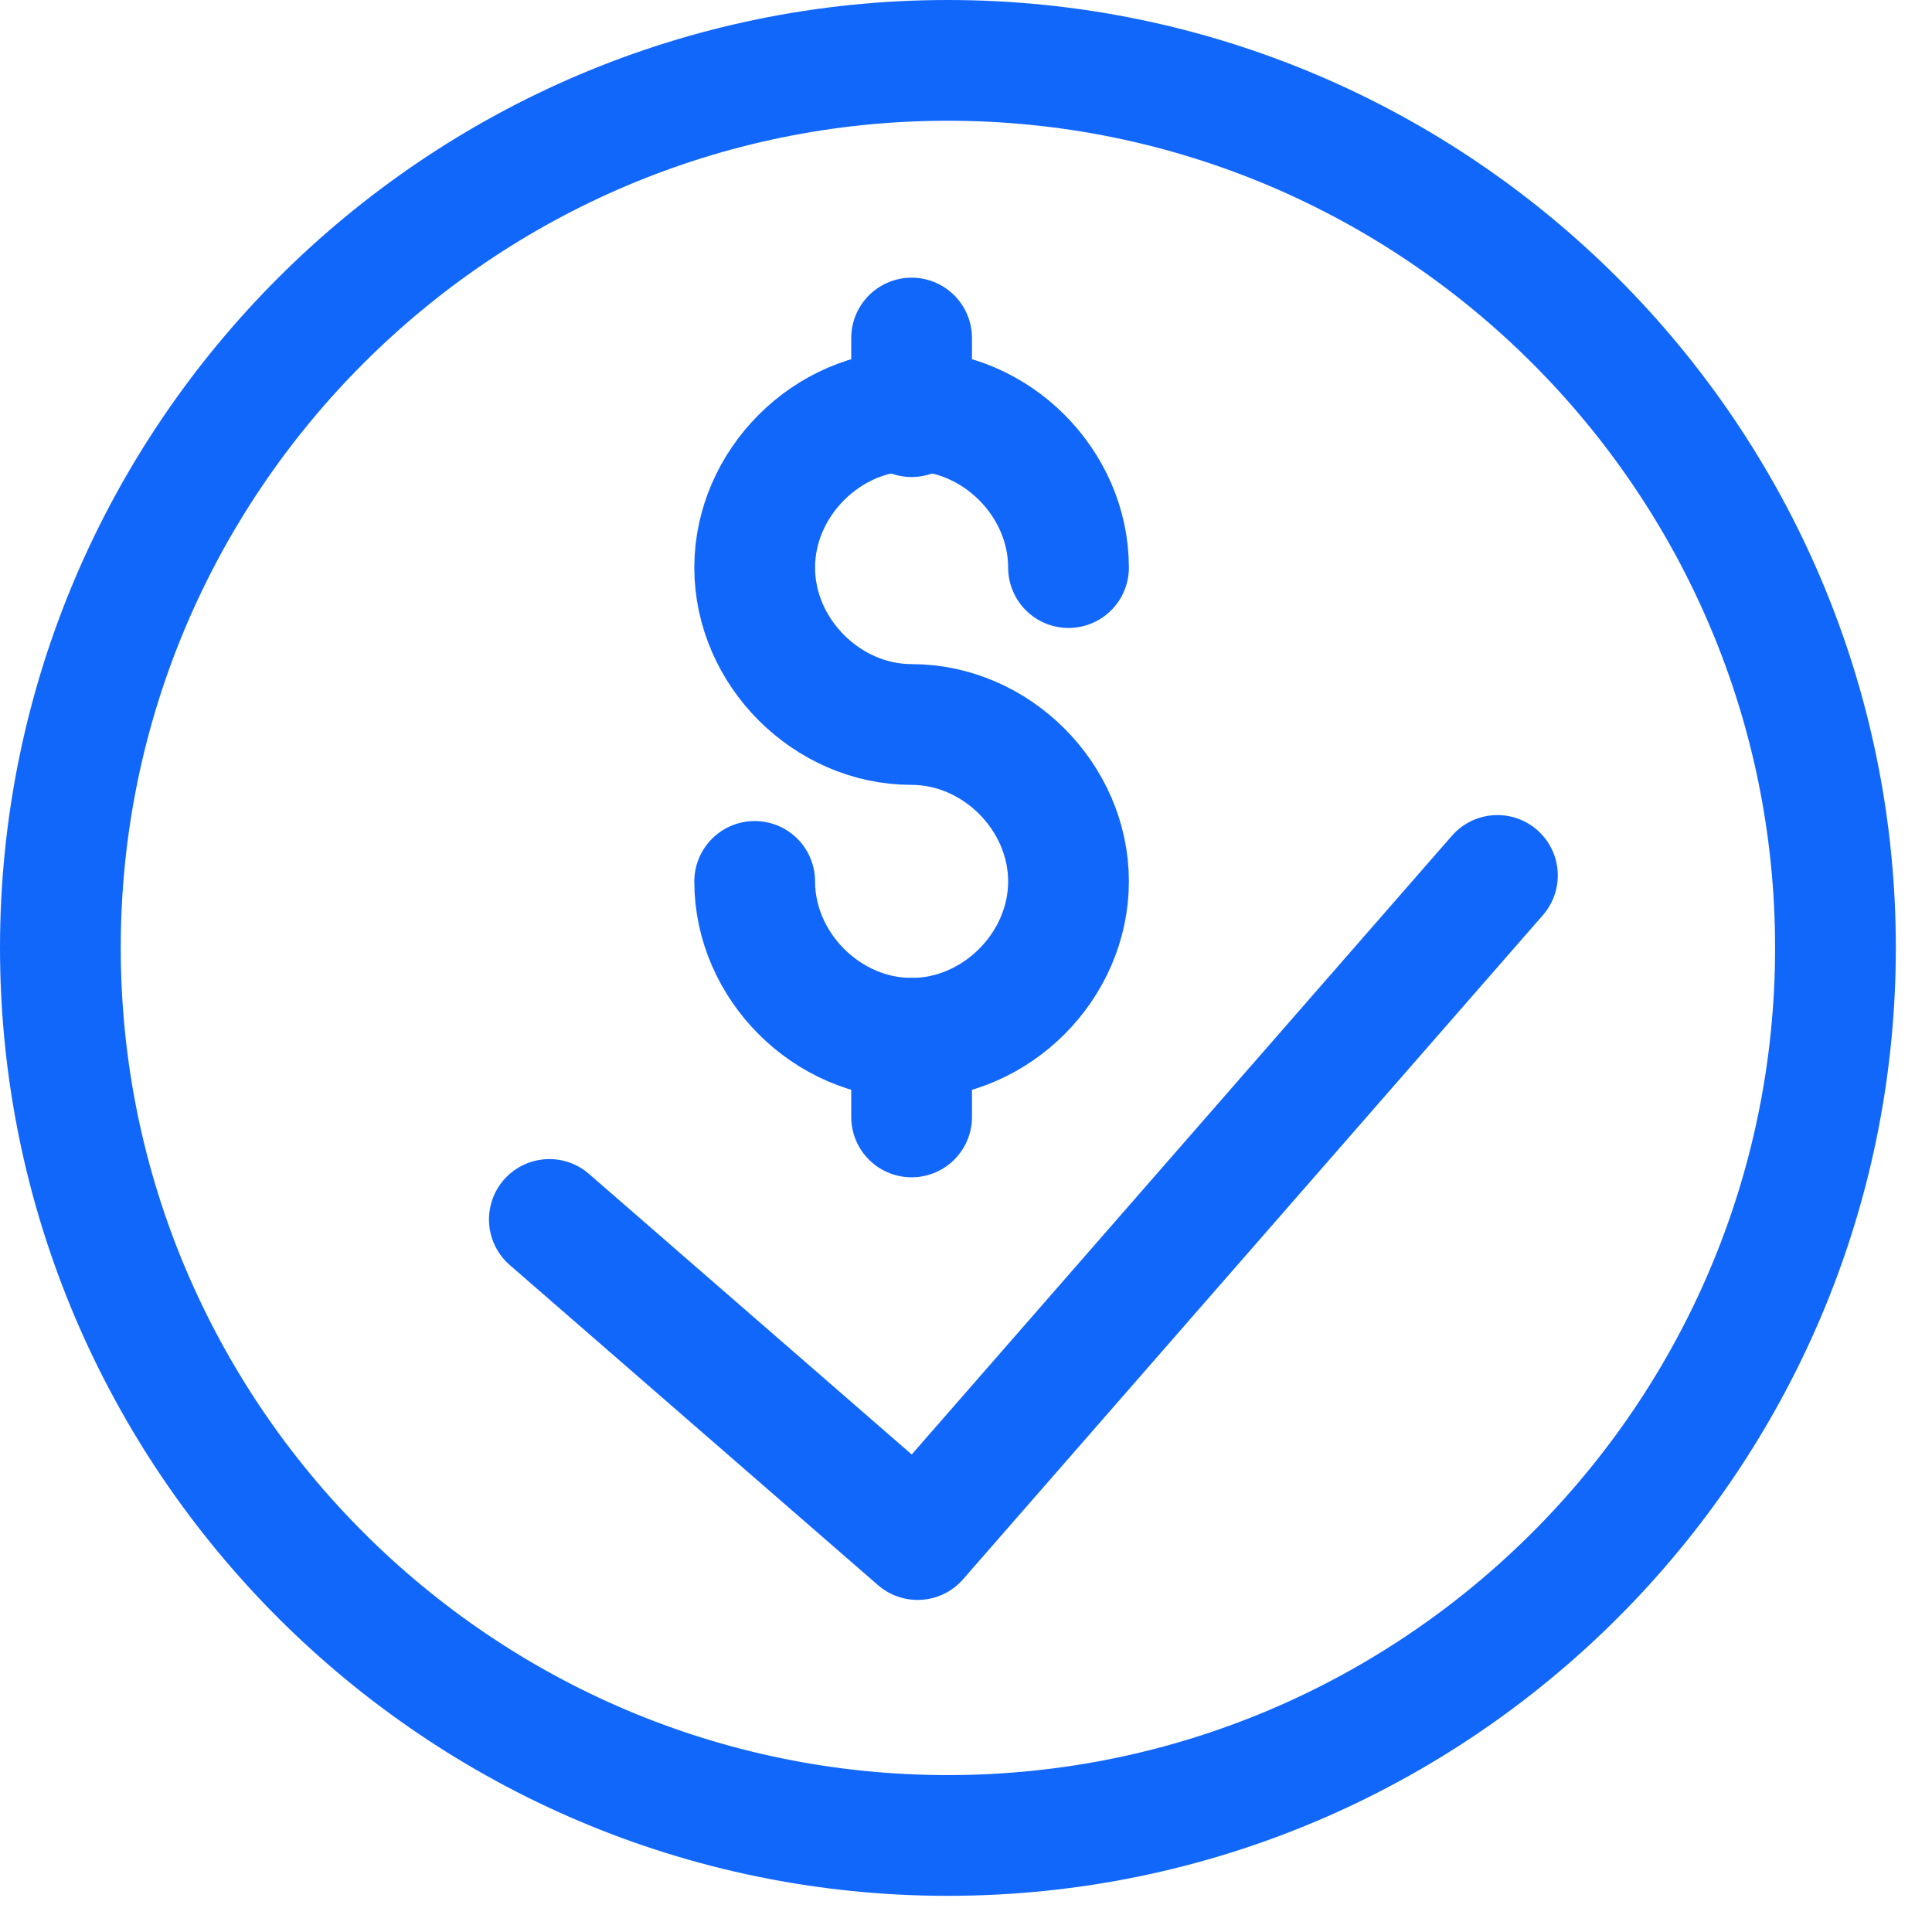
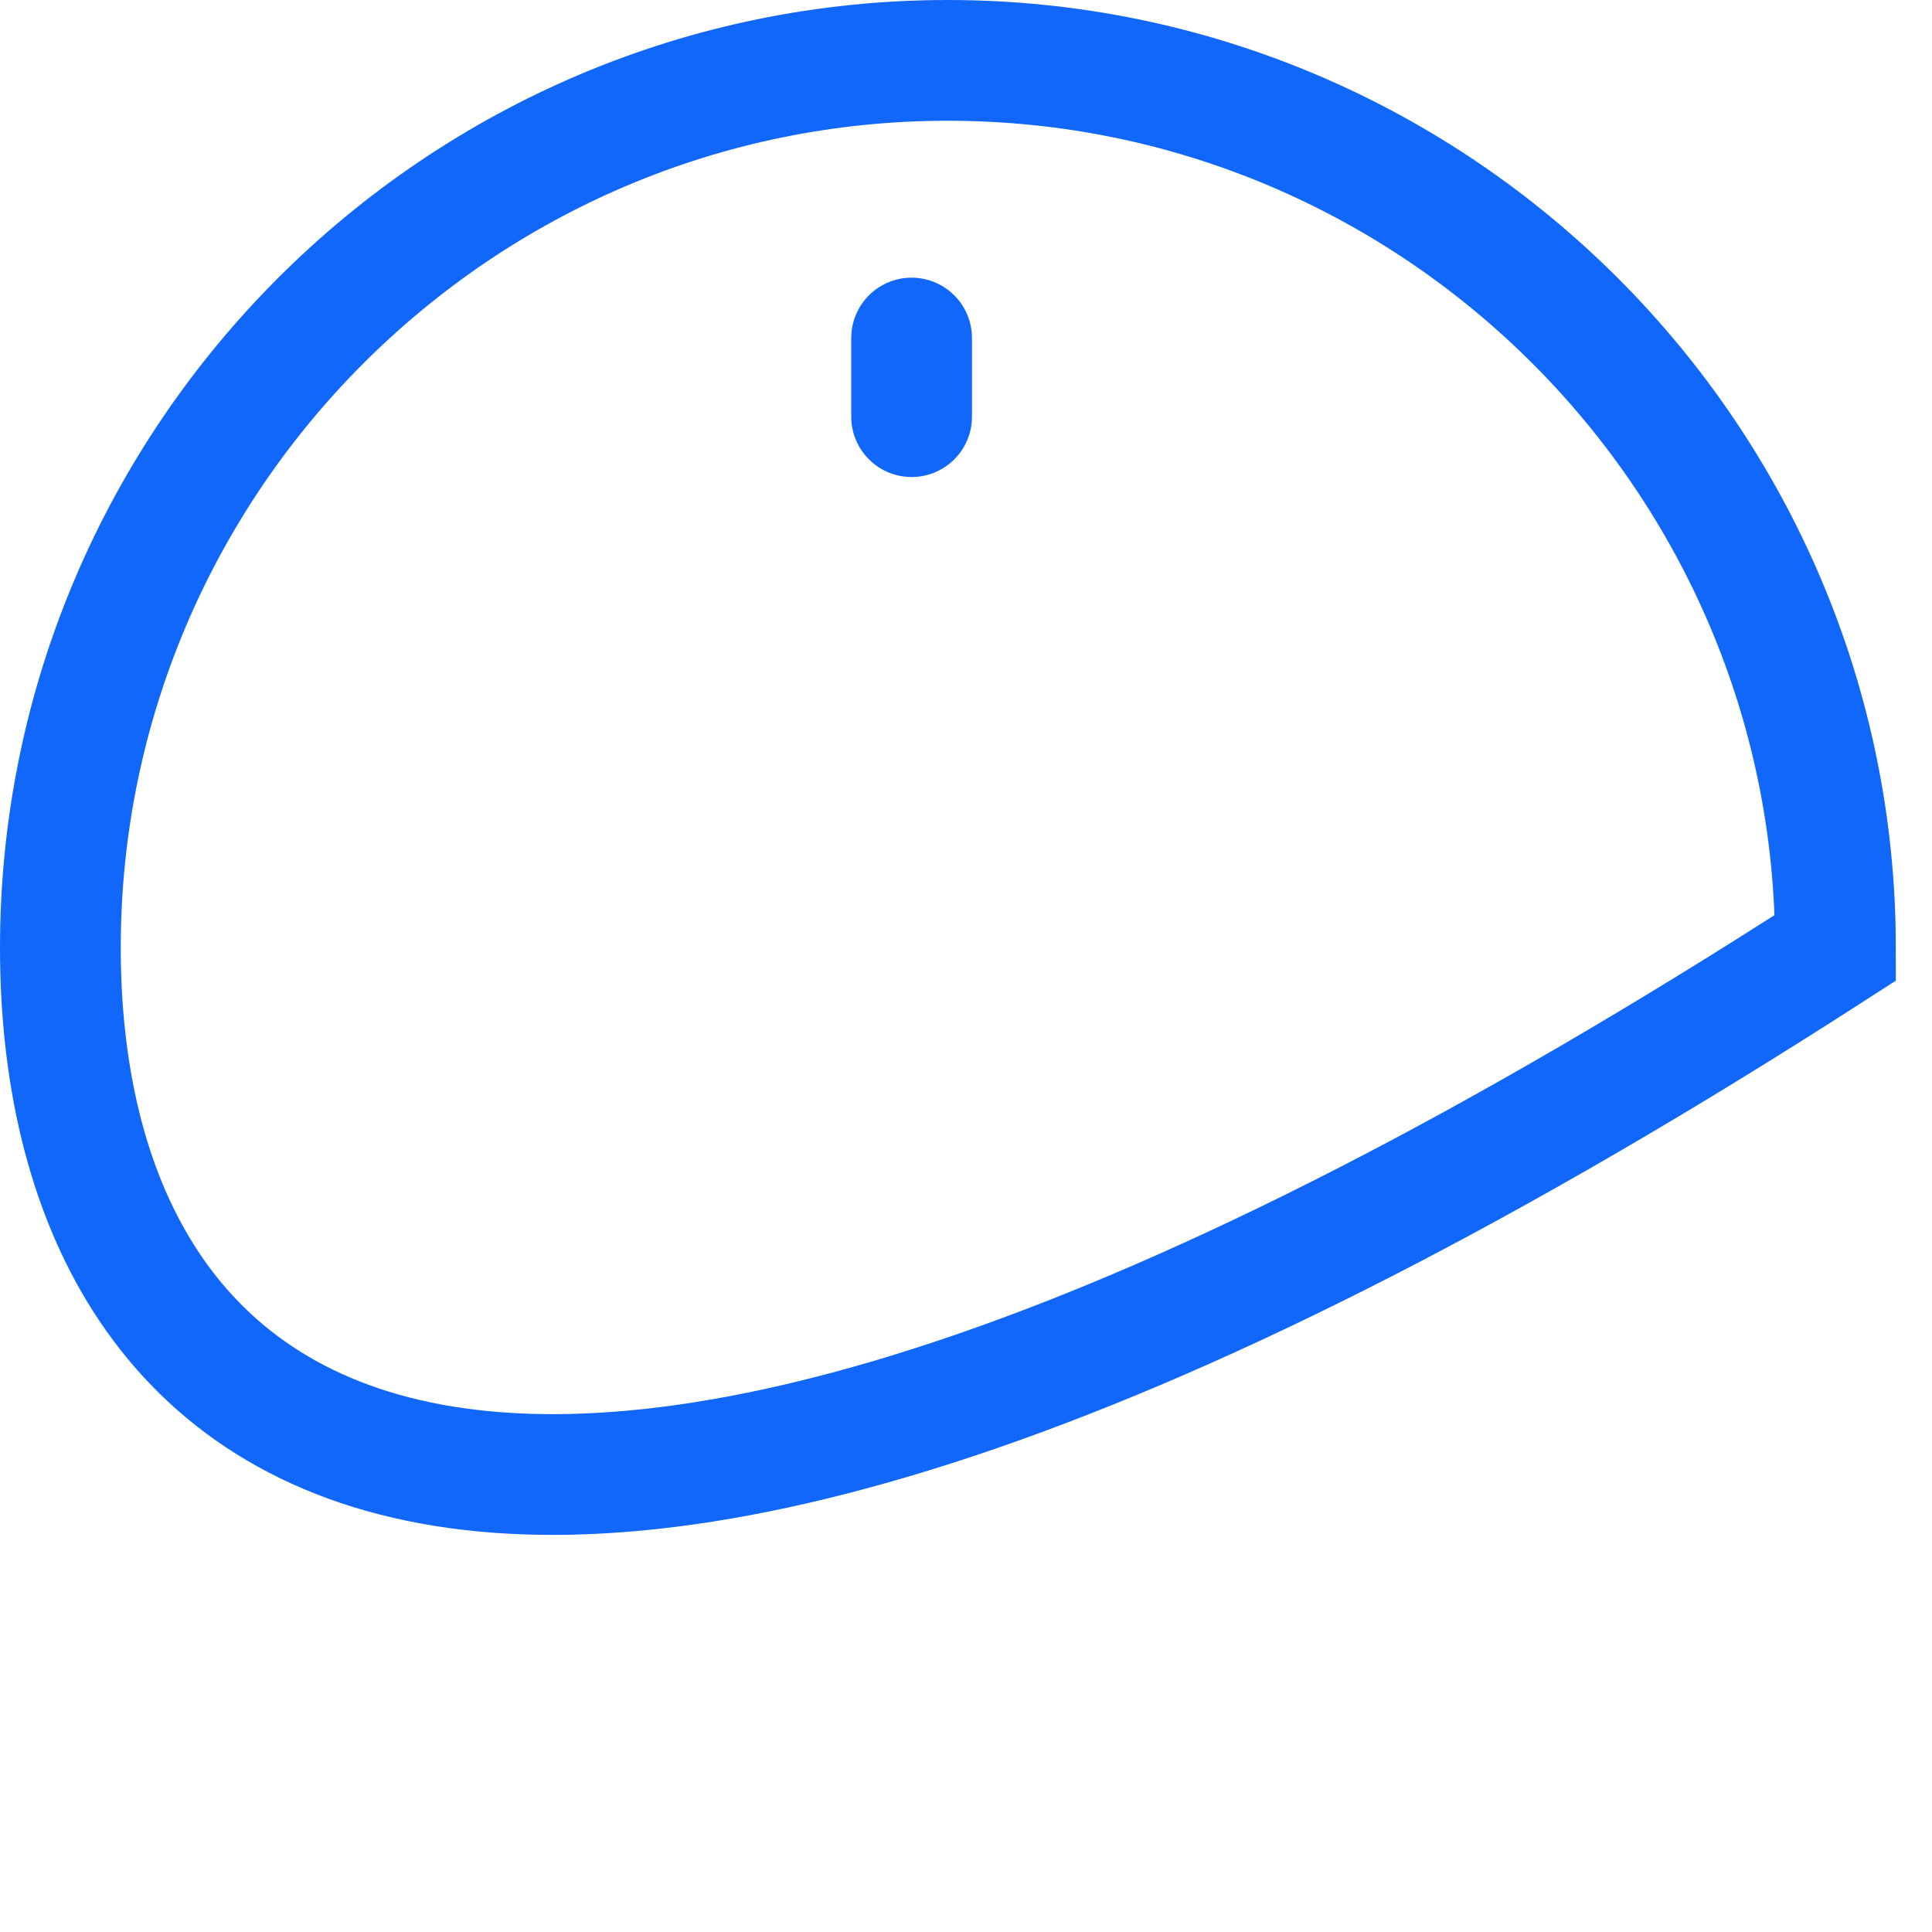
<svg xmlns="http://www.w3.org/2000/svg" width="24pt" height="24pt" viewBox="0 0 24 24" version="1.1">
  <g id="surface1">
-     <path style="fill:none;stroke-width:2;stroke-linecap:butt;stroke-linejoin:miter;stroke:rgb(7.059%,40.392%,98.431%);stroke-opacity:1;stroke-miterlimit:4;" d="M 29.401 14.698 C 29.401 22.802 22.802 29.401 14.698 29.401 C 6.599 29.401 0 22.802 0 14.698 C 0 6.599 6.599 0 14.698 0 C 22.802 0 29.401 6.599 29.401 14.698 Z M 29.401 14.698 " transform="matrix(0.75,0,0,0.75,0.75,0.75)" />
-     <path style="fill:none;stroke-width:2;stroke-linecap:round;stroke-linejoin:round;stroke:rgb(7.059%,40.392%,98.431%);stroke-opacity:1;stroke-miterlimit:4;" d="M 8.099 19.198 L 14.198 24.5 L 23.802 13.5 " transform="matrix(0.75,0,0,0.75,0.75,0.75)" />
-     <path style="fill:none;stroke-width:2;stroke-linecap:round;stroke-linejoin:miter;stroke:rgb(7.059%,40.392%,98.431%);stroke-opacity:1;stroke-miterlimit:4;" d="M 14.099 16.198 L 14.099 17.5 " transform="matrix(0.75,0,0,0.75,0.75,0.75)" />
+     <path style="fill:none;stroke-width:2;stroke-linecap:butt;stroke-linejoin:miter;stroke:rgb(7.059%,40.392%,98.431%);stroke-opacity:1;stroke-miterlimit:4;" d="M 29.401 14.698 C 6.599 29.401 0 22.802 0 14.698 C 0 6.599 6.599 0 14.698 0 C 22.802 0 29.401 6.599 29.401 14.698 Z M 29.401 14.698 " transform="matrix(0.75,0,0,0.75,0.75,0.75)" />
    <path style="fill:none;stroke-width:2;stroke-linecap:round;stroke-linejoin:miter;stroke:rgb(7.059%,40.392%,98.431%);stroke-opacity:1;stroke-miterlimit:4;" d="M 14.099 4.599 L 14.099 5.901 " transform="matrix(0.75,0,0,0.75,0.75,0.75)" />
-     <path style="fill:none;stroke-width:2;stroke-linecap:round;stroke-linejoin:miter;stroke:rgb(7.059%,40.392%,98.431%);stroke-opacity:1;stroke-miterlimit:4;" d="M 11.5 13.599 C 11.5 15 12.698 16.198 14.099 16.198 C 15.5 16.198 16.698 15 16.698 13.599 C 16.698 12.198 15.5 11 14.099 11 C 12.698 11 11.5 9.802 11.5 8.401 C 11.5 7 12.698 5.802 14.099 5.802 C 15.5 5.802 16.698 7 16.698 8.401 " transform="matrix(0.75,0,0,0.75,0.75,0.75)" />
  </g>
</svg>